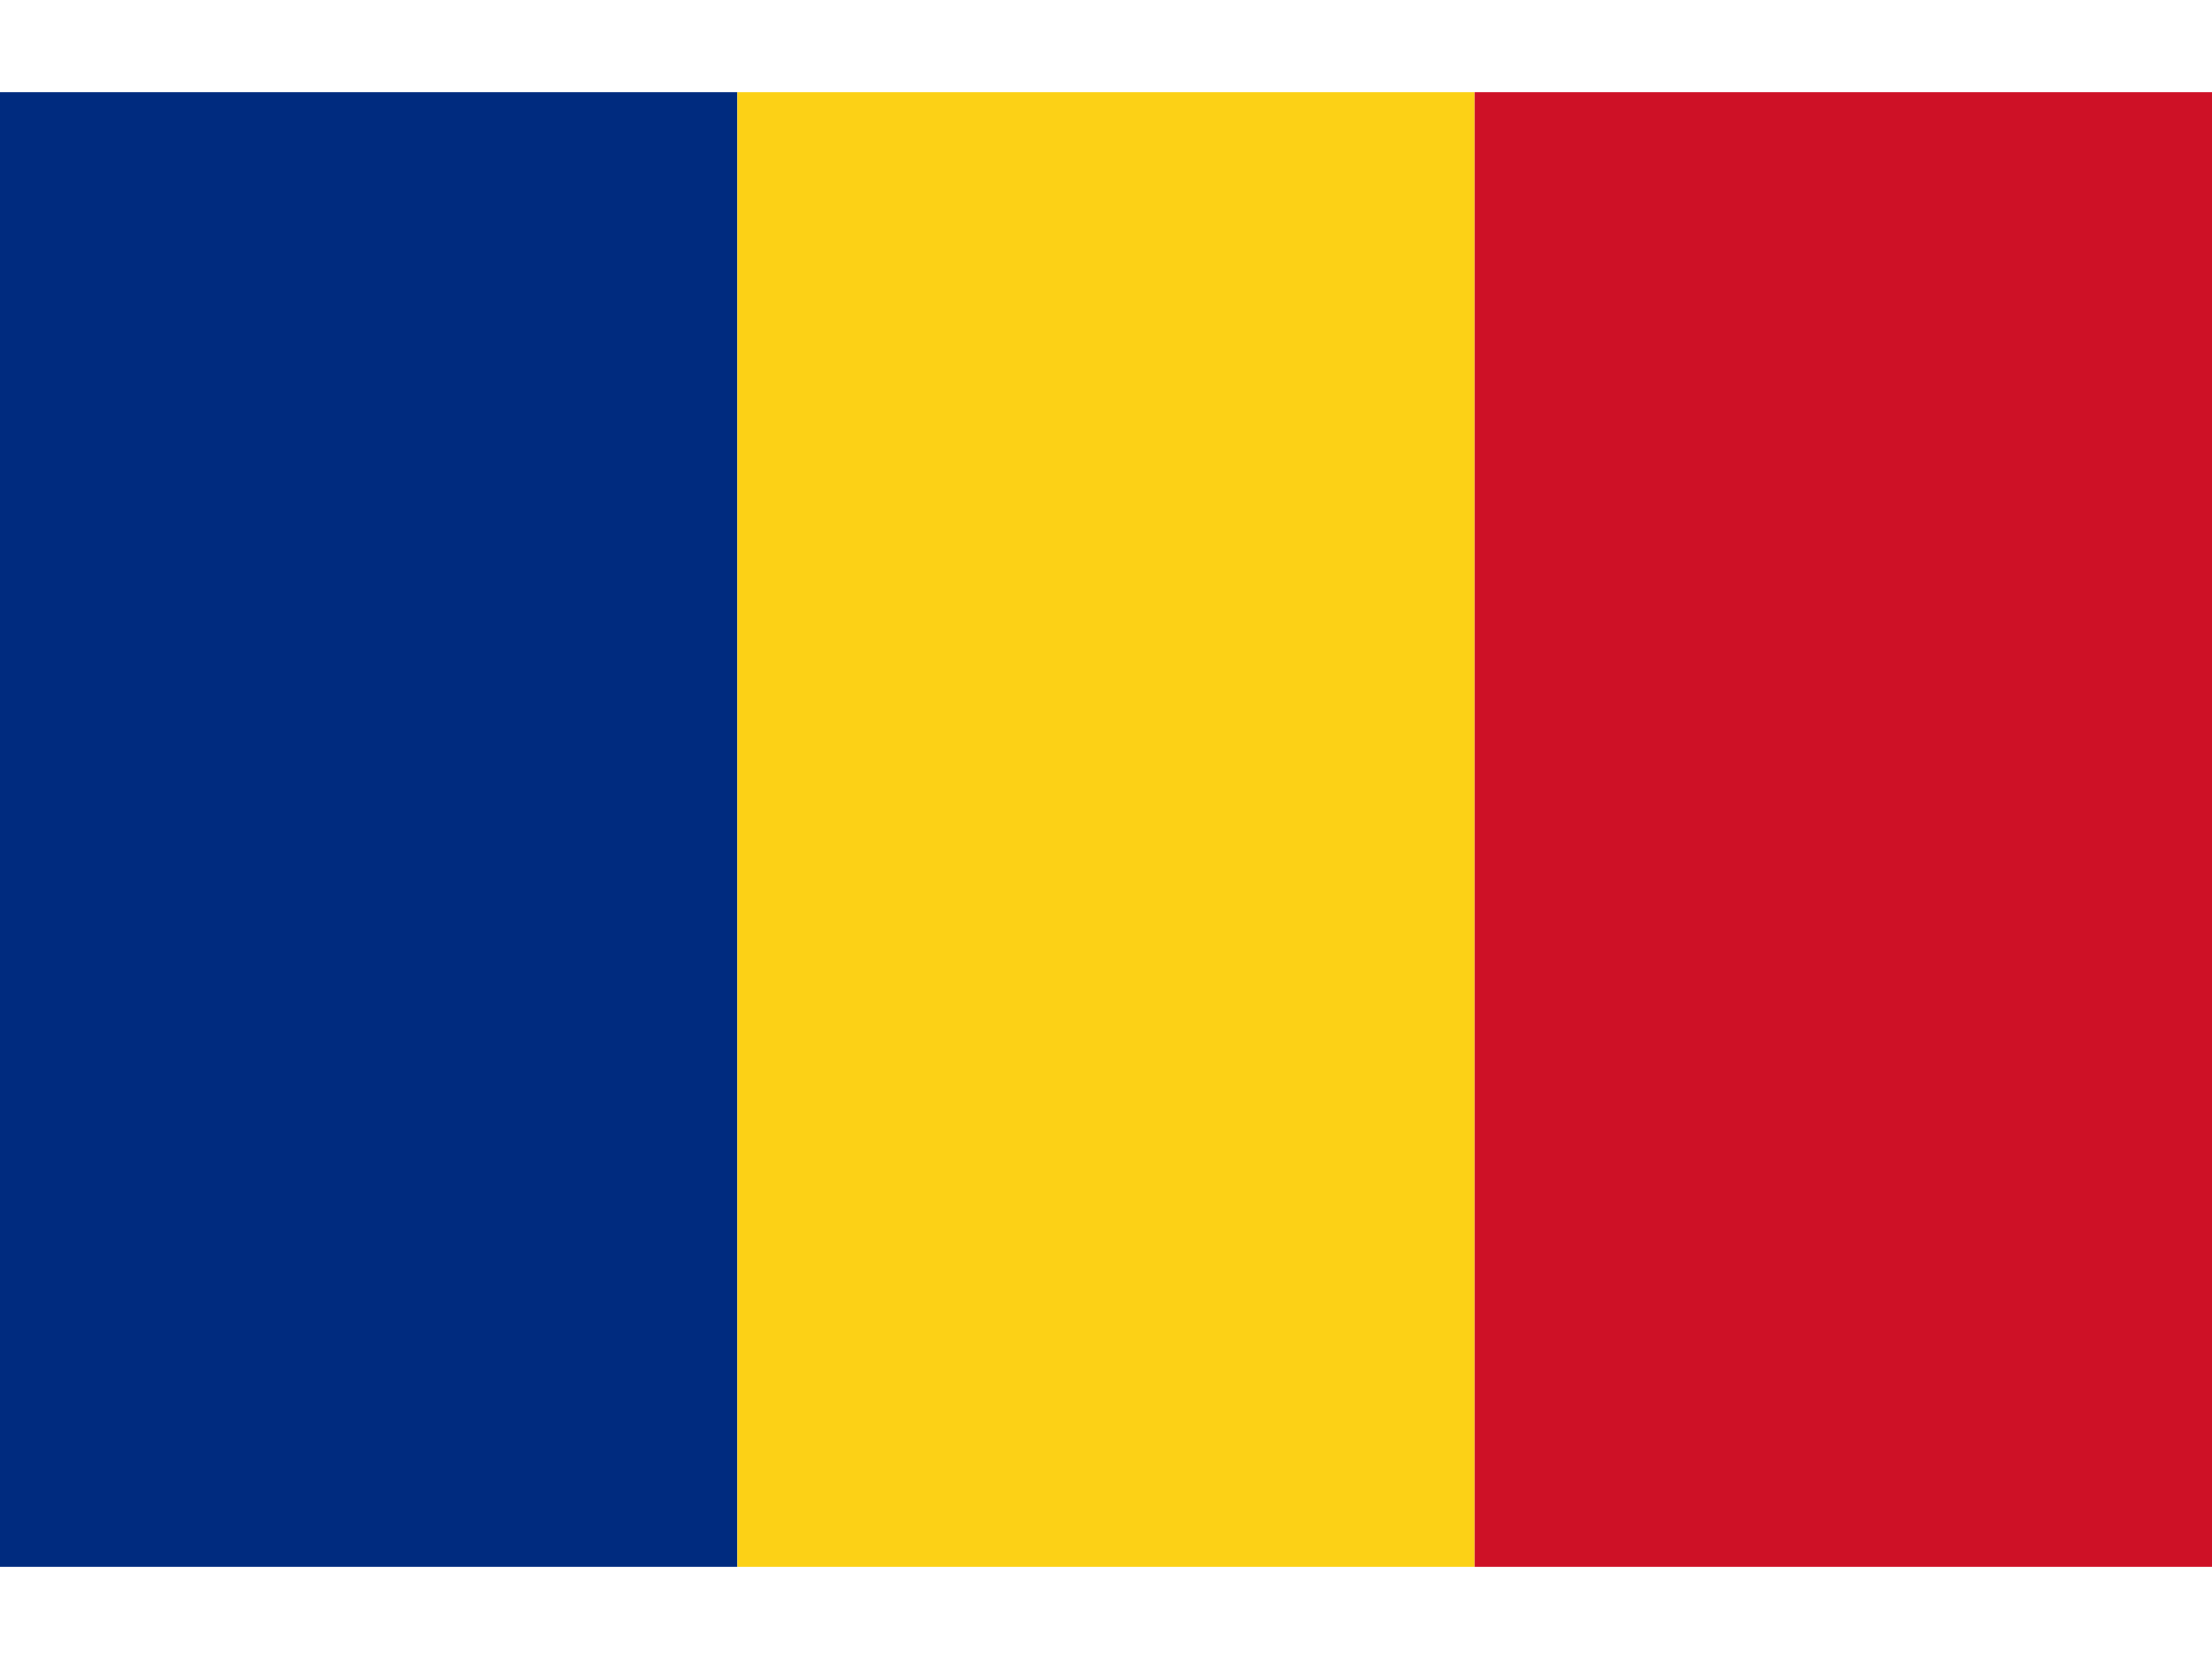
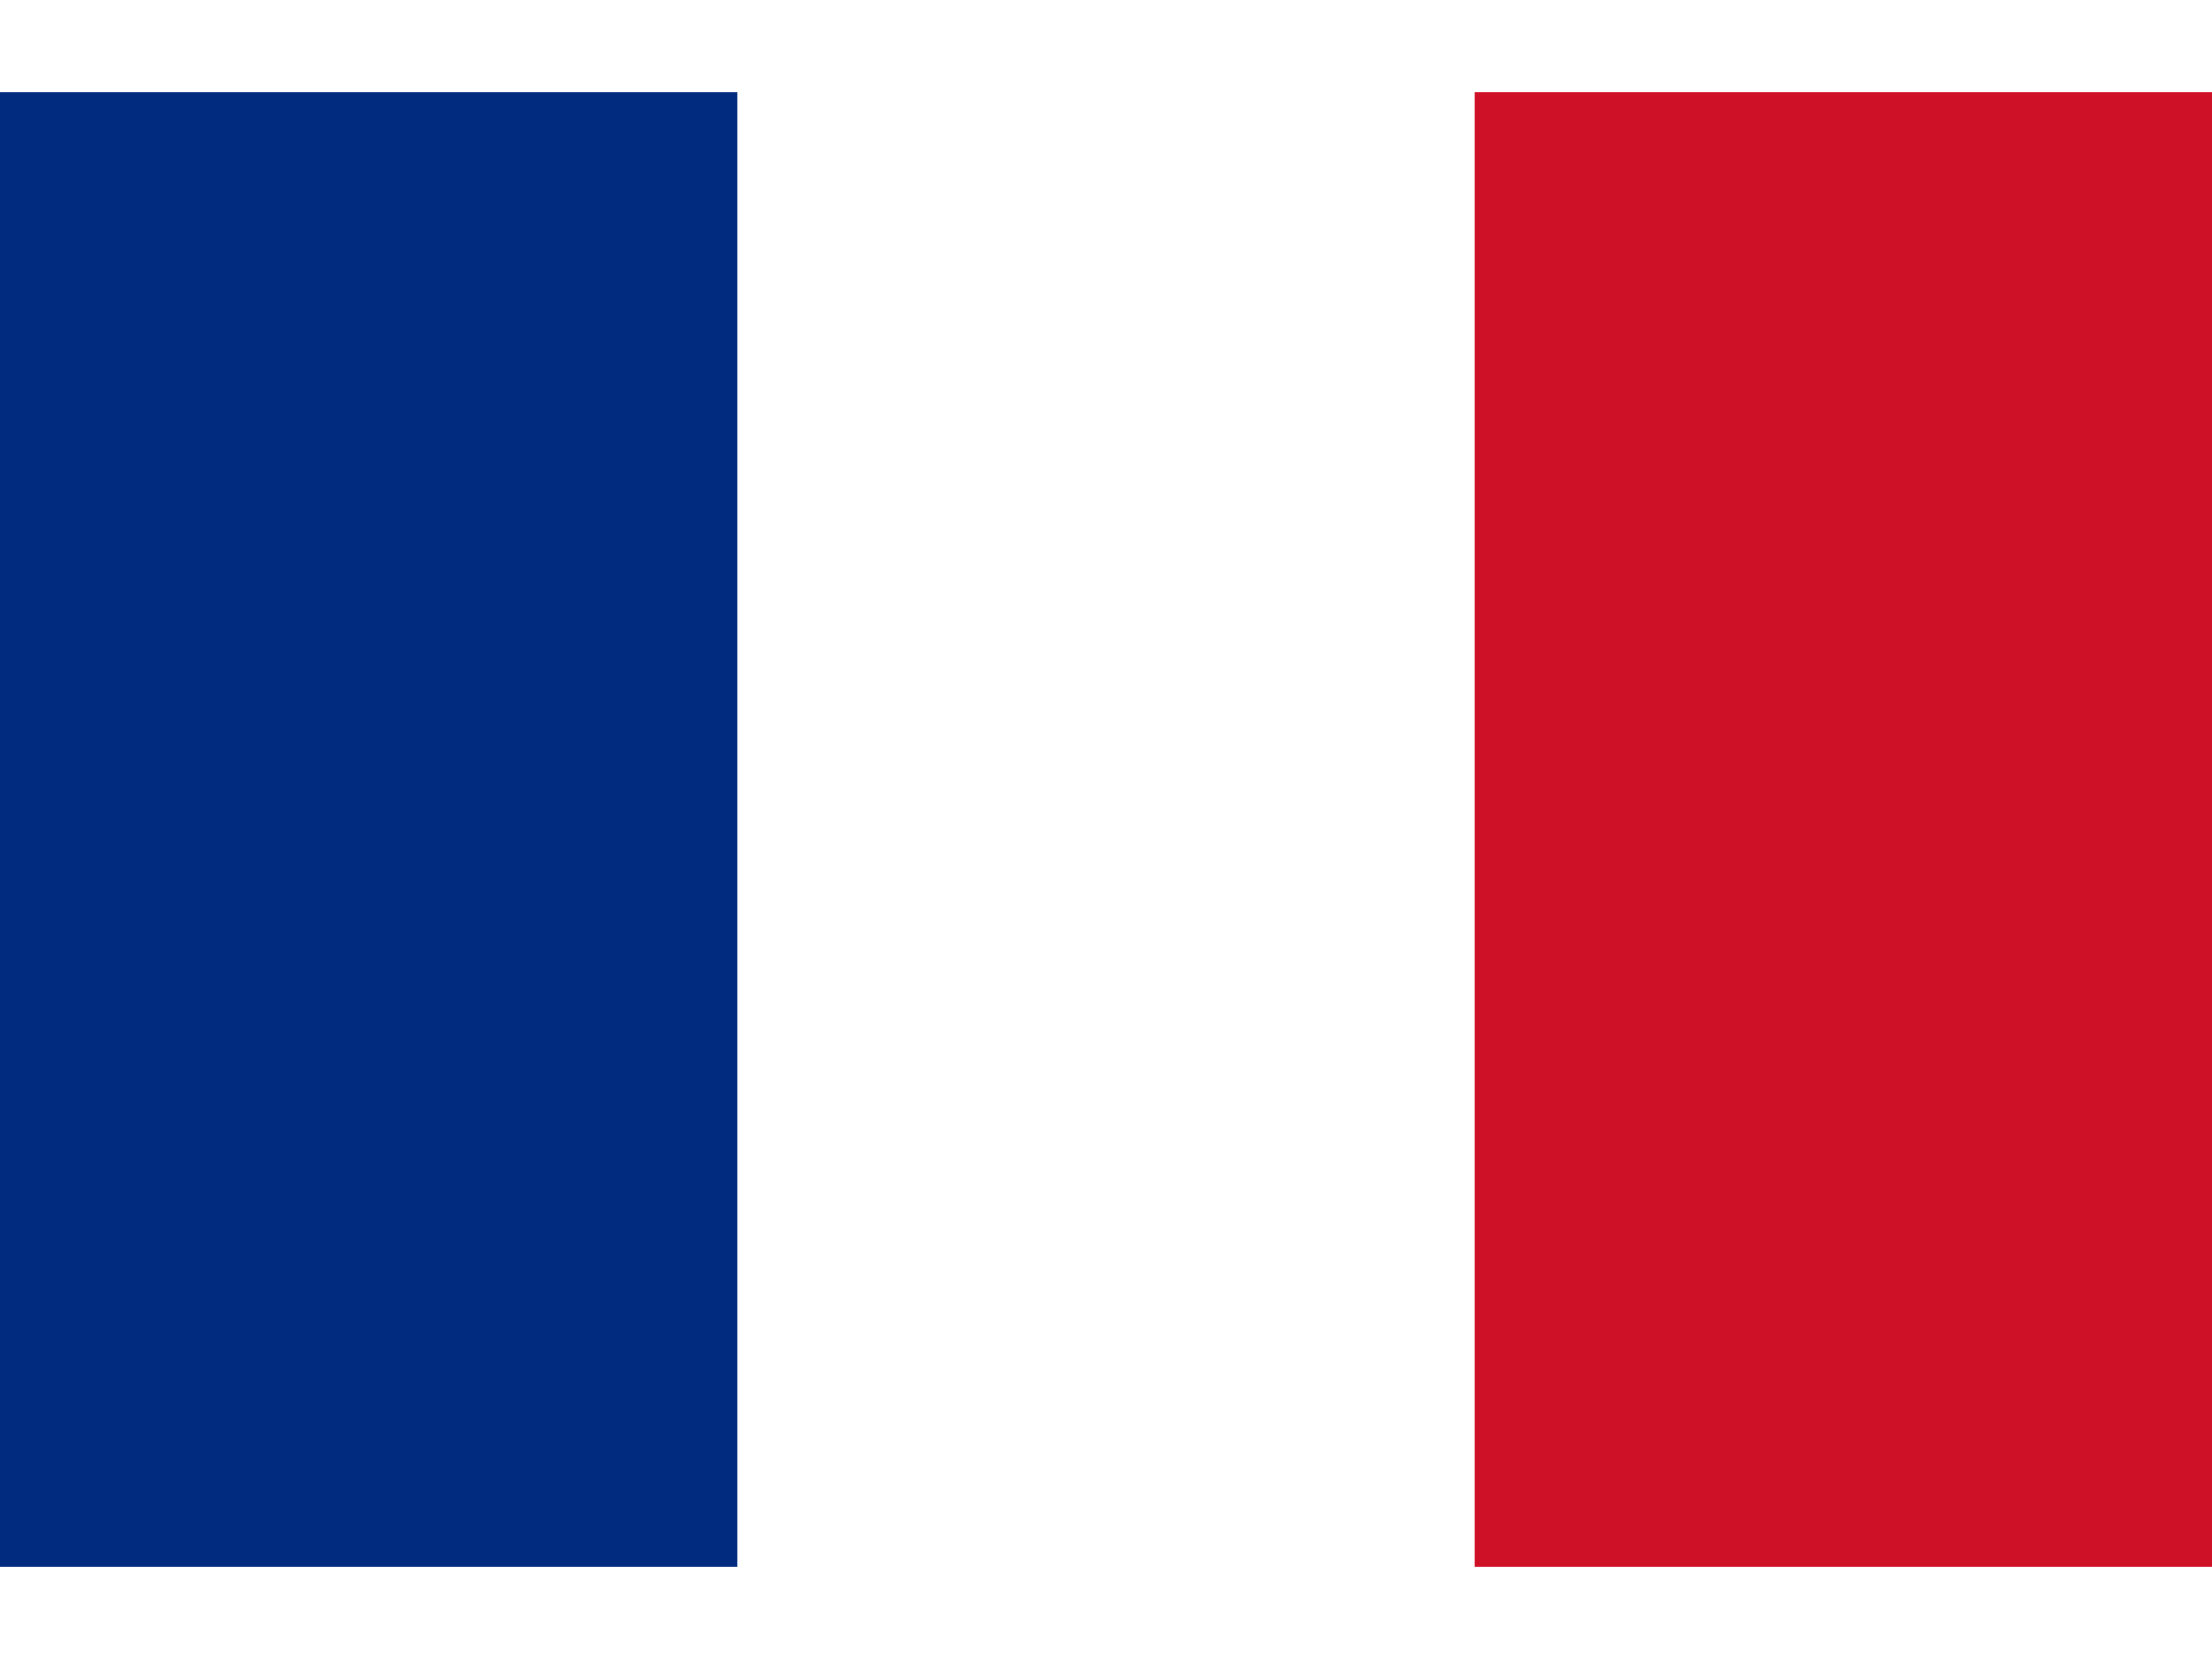
<svg xmlns="http://www.w3.org/2000/svg" width="640" height="480" viewBox="0 0 3 2">
  <rect width="1" height="2" x="0" fill="#002B7F" />
-   <rect width="1" height="2" x="1" fill="#FCD116" />
  <rect width="1" height="2" x="2" fill="#CE1126" />
</svg>